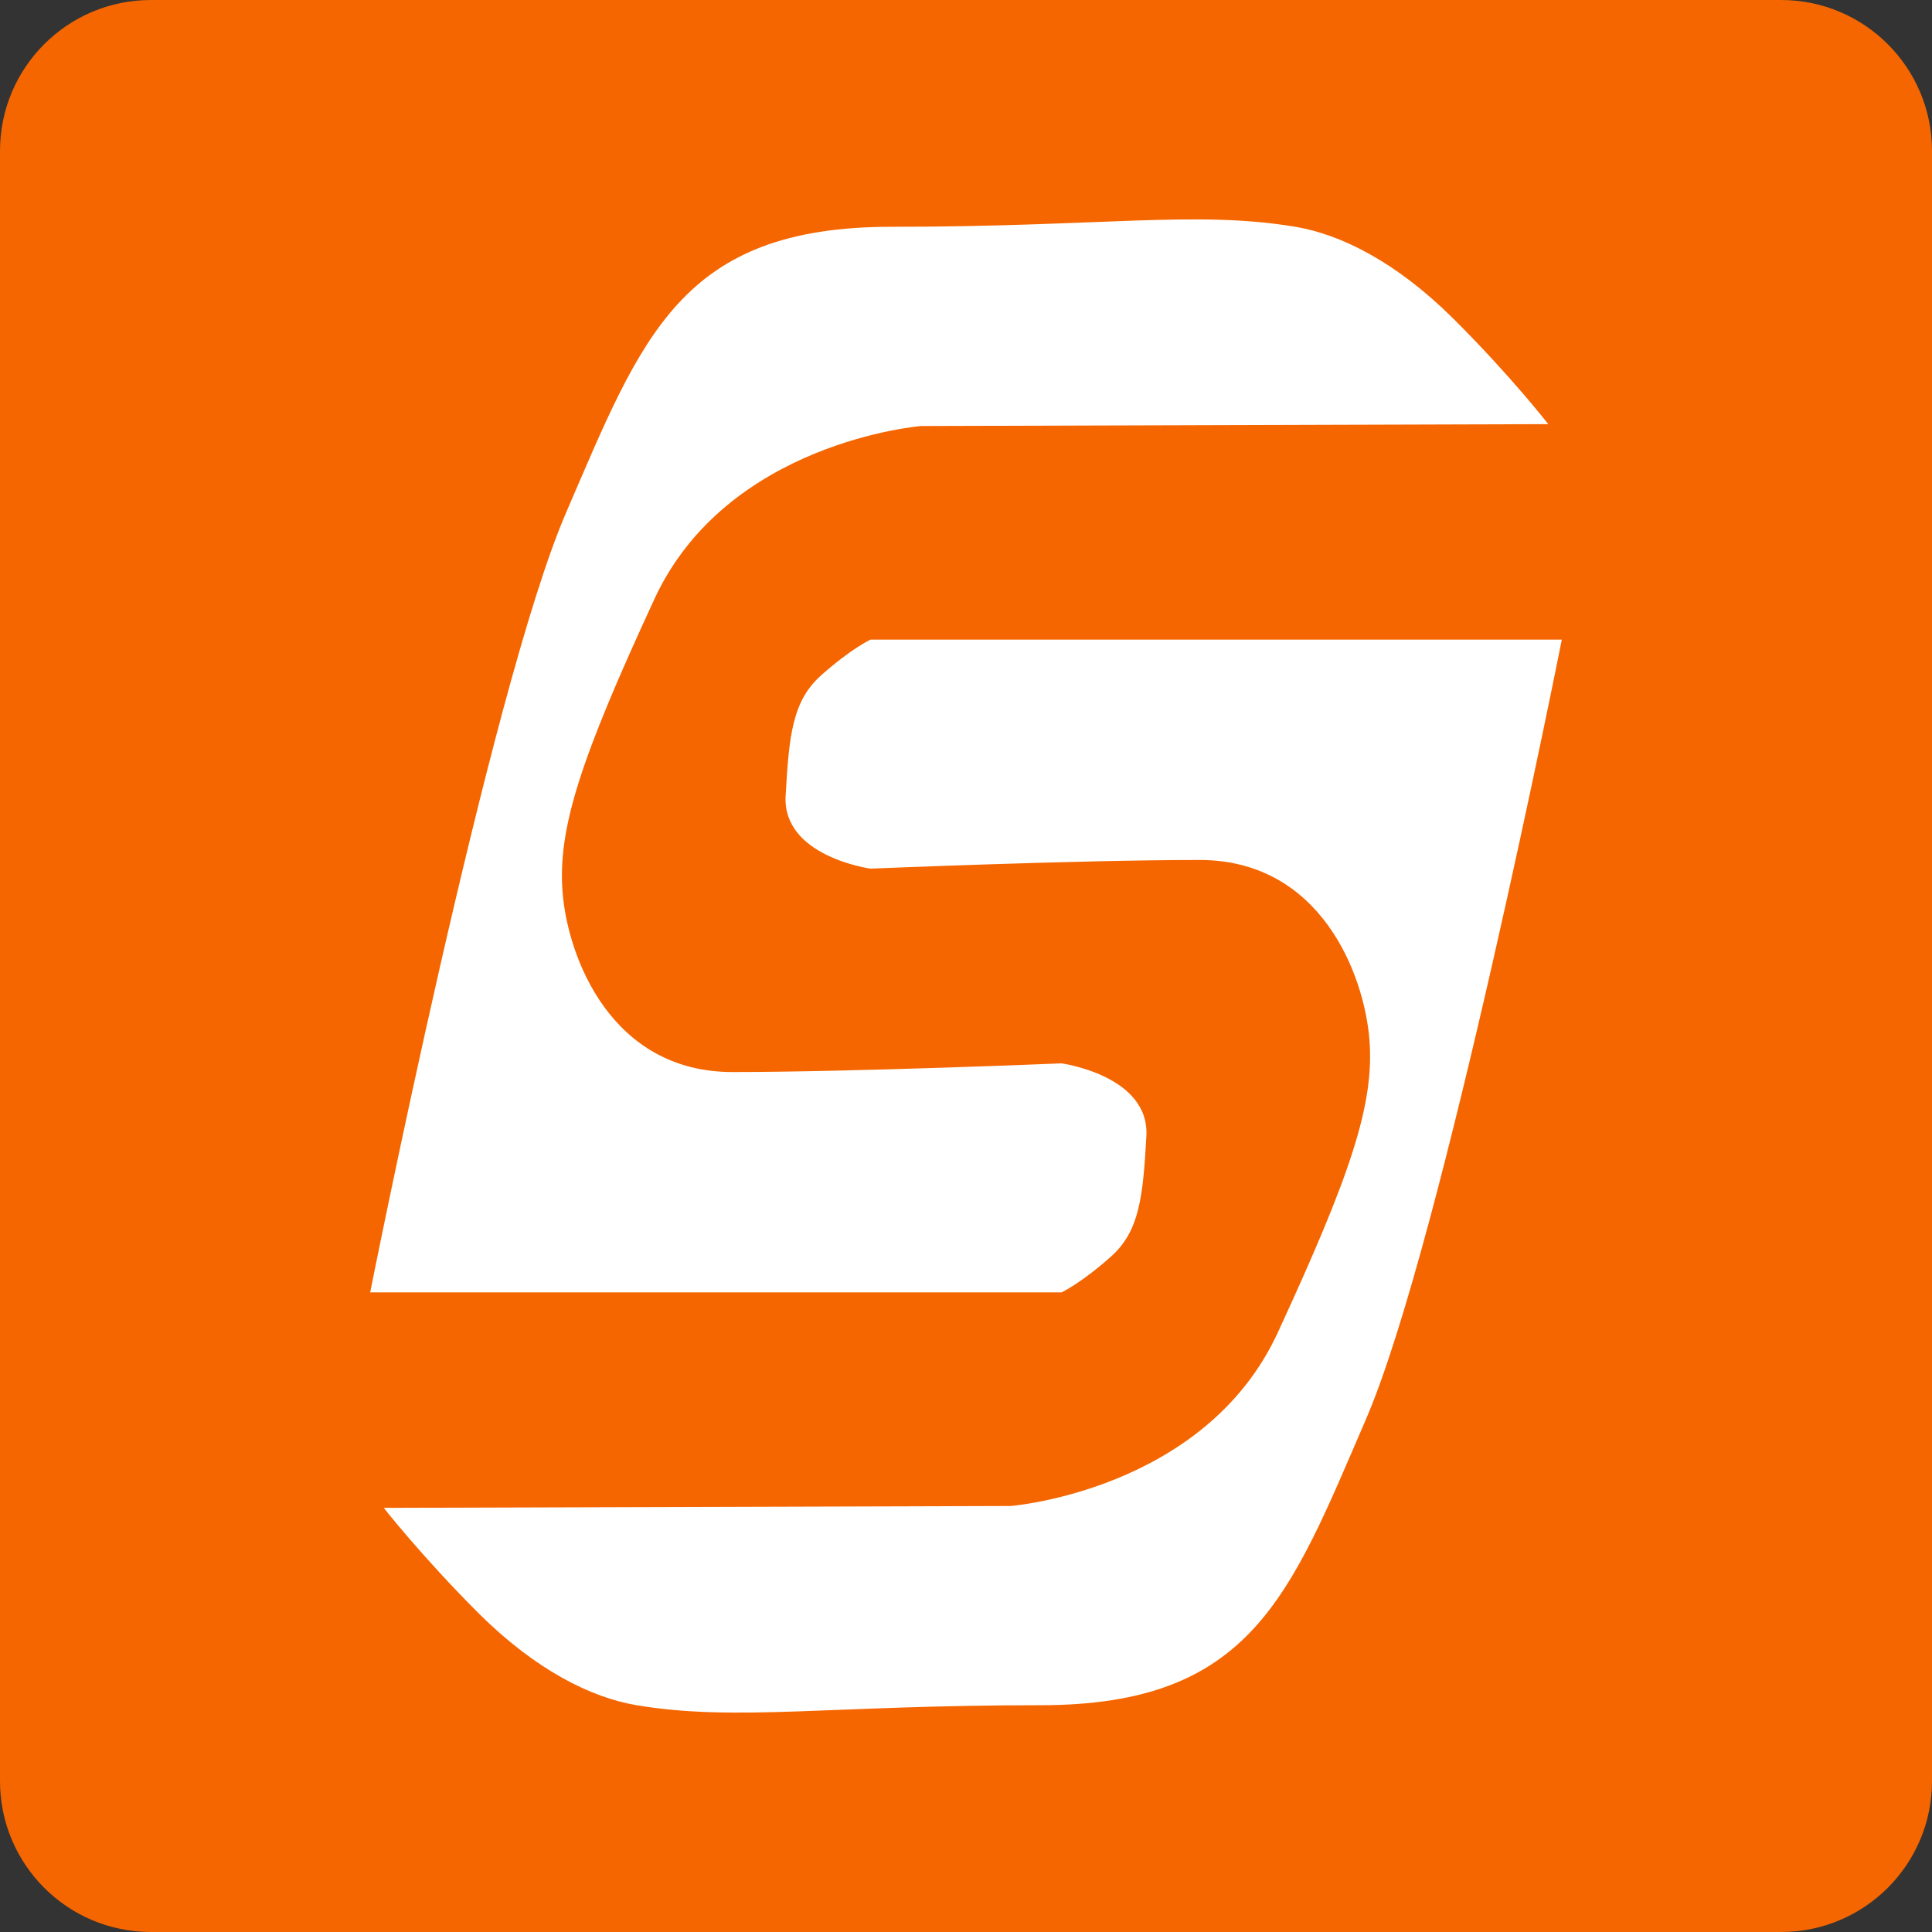
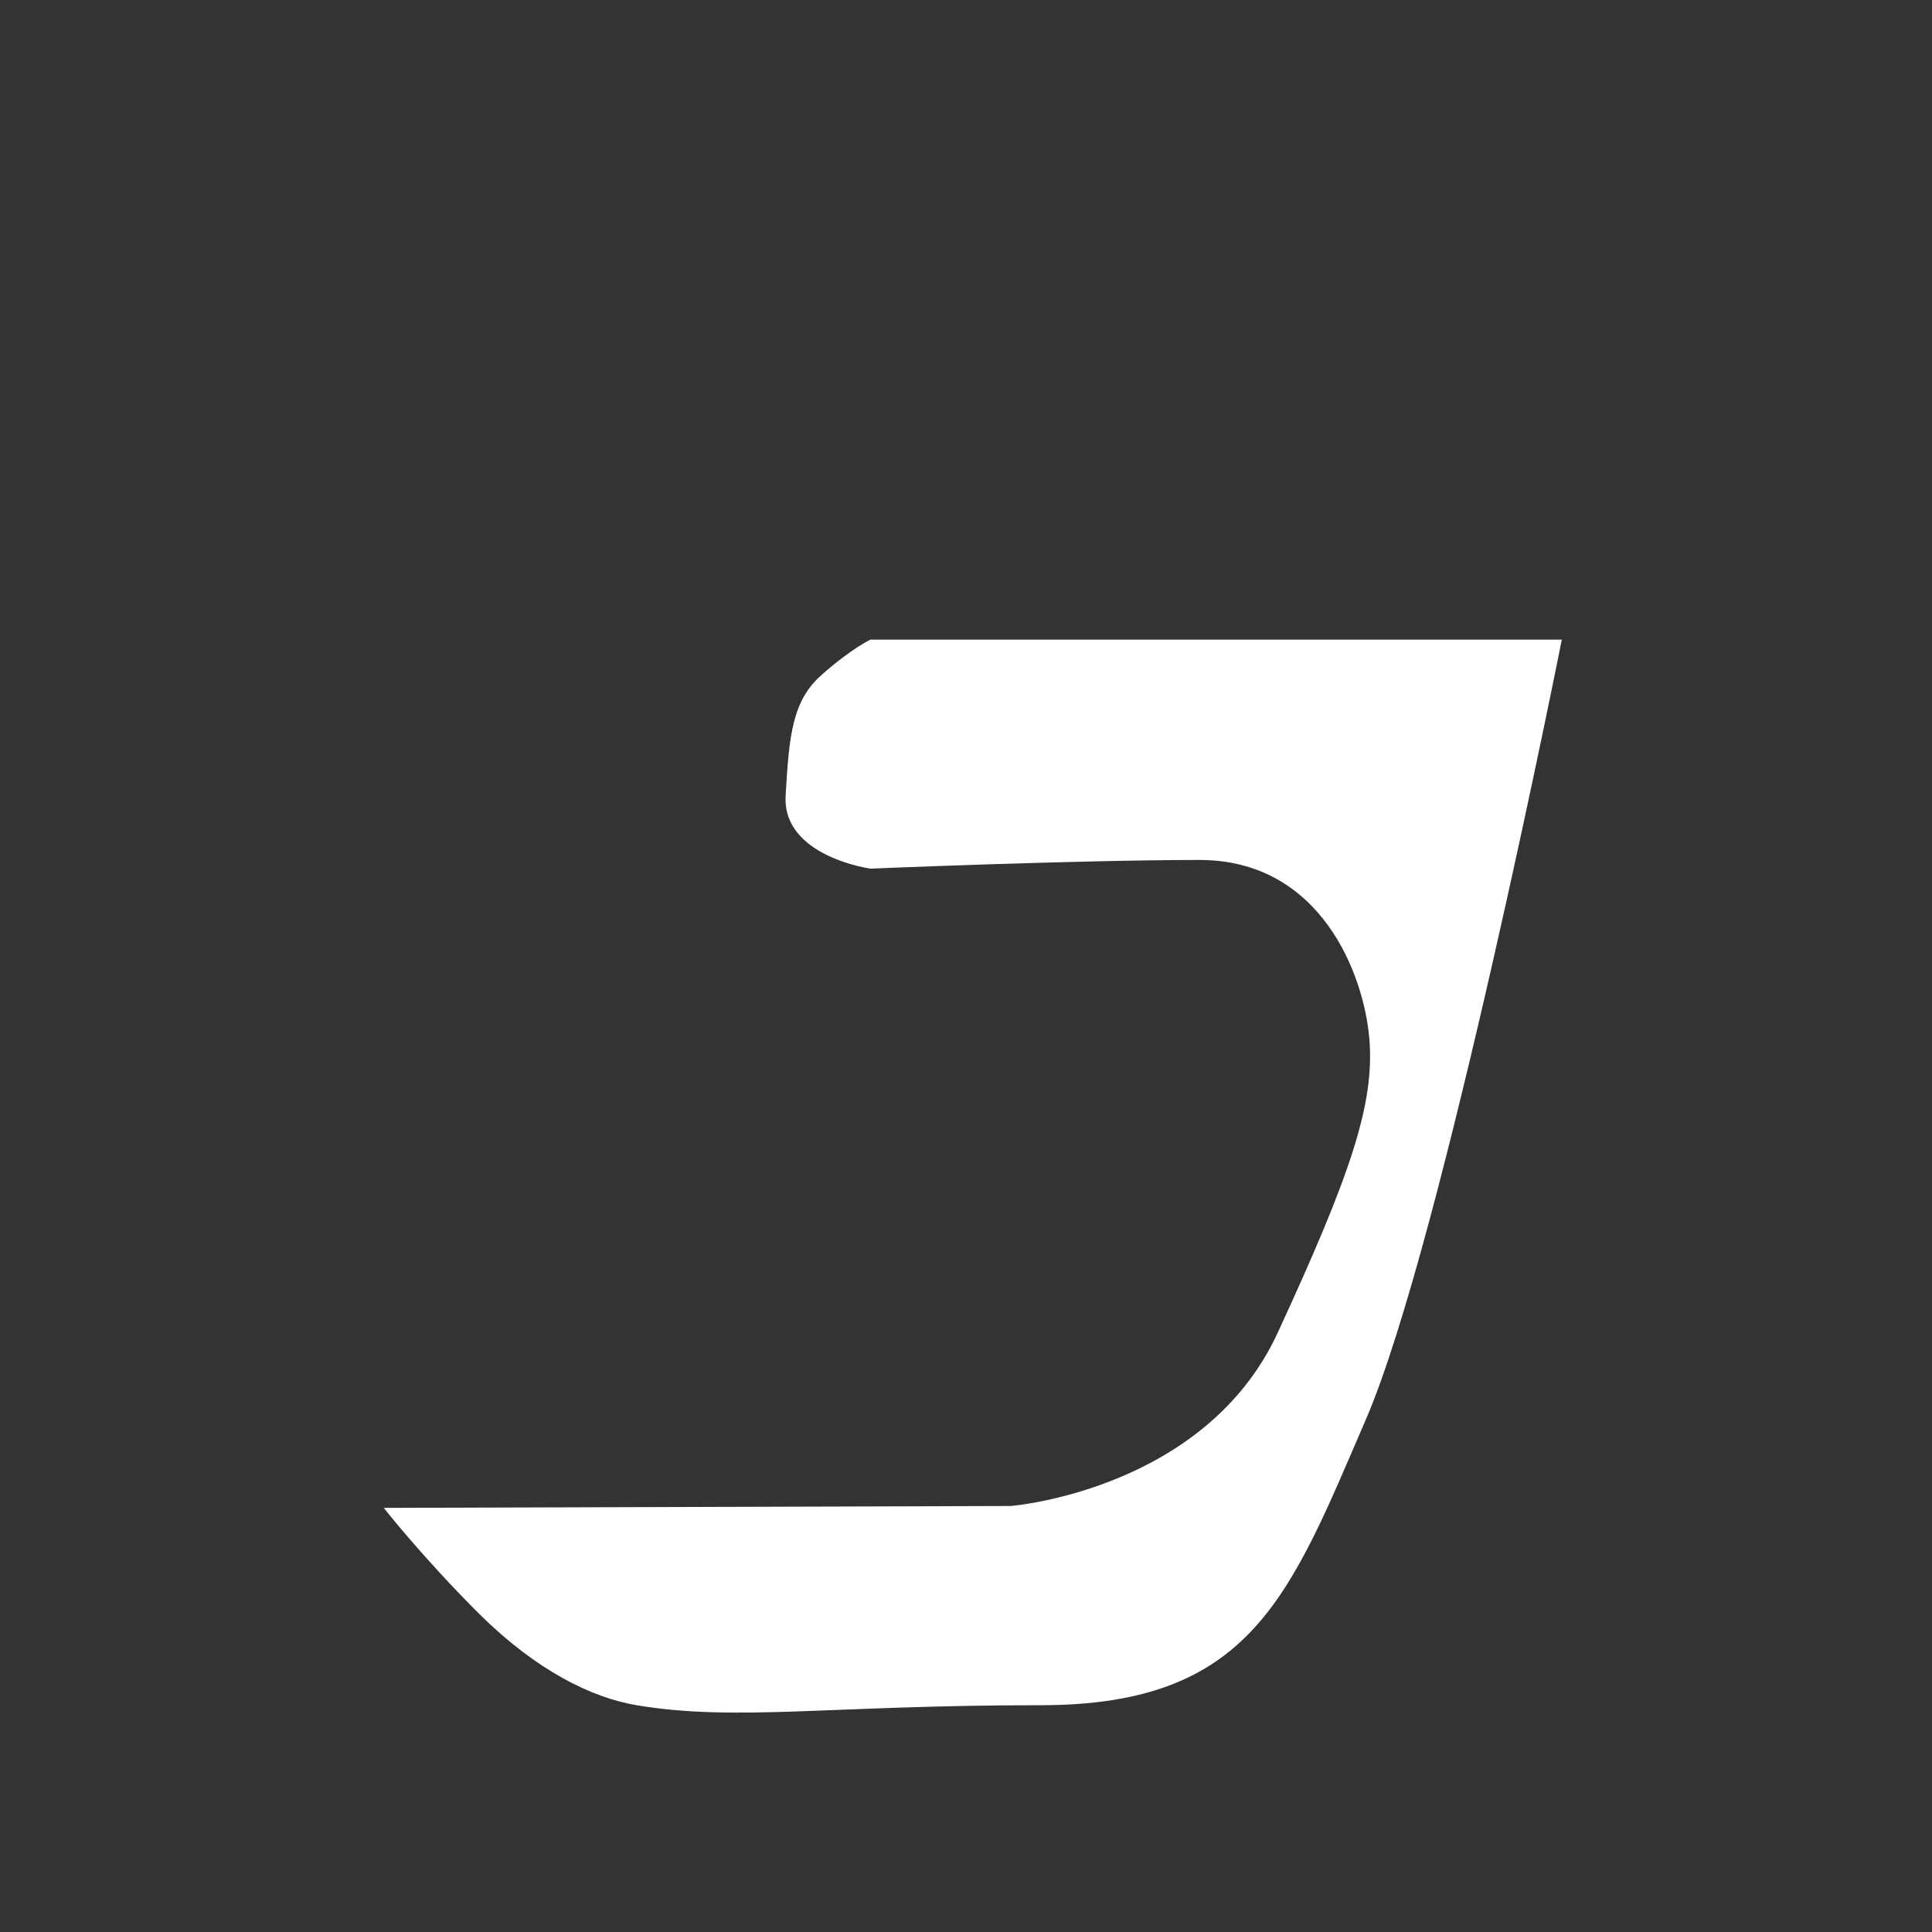
<svg xmlns="http://www.w3.org/2000/svg" width="512" height="512" viewBox="0 0 512 512">
  <rect x="0" y="0" width="512" height="512" fill="#333333" stroke="none" />
-   <path fill="#F56600" d="M512 472c0 22.1-17.9 40-40 40H40c-22.1 0-40-17.9-40-40V40C0 17.9 17.9 0 40 0h432c22.1 0 40 17.9 40 40v432z" />
  <path fill="#FFF" d="M230.7 169.5h183.2S382.2 329.3 362 376.1c-20.2 46.8-30.3 75.8-86.3 75.8s-80.6 4.4-107 0c-11.9-2-26.6-9.2-41.8-24.3-15.2-15.2-25.2-28-25.2-28l166.2-.5s51.4-4.1 70.7-45.9c19.3-41.8 25.7-60.6 24.3-77.8-1.4-17.2-12.9-47.5-45-47.5s-87.2 2.3-87.2 2.3-23.4-3.2-22.5-19.3c.9-16.1 1.8-25.3 9.6-32.1 7.9-7 12.9-9.3 12.9-9.3z" />
-   <path fill="#FFF" d="M281.3 342.5H98.1s31.7-159.8 51.9-206.6c20.2-46.8 30.3-75.8 86.3-75.8s80.6-4.4 107 0c11.9 2 26.6 9.2 41.8 24.3s25.2 28 25.2 28l-166.2.5s-51.4 4.1-70.7 45.9c-19.3 41.8-25.7 60.6-24.3 77.8 1.4 17.2 12.9 47.5 45 47.5s87.2-2.3 87.2-2.3 23.4 3.2 22.5 19.3c-.9 16.1-1.8 25.3-9.6 32.1-7.9 7-12.9 9.3-12.9 9.3z" />
</svg>